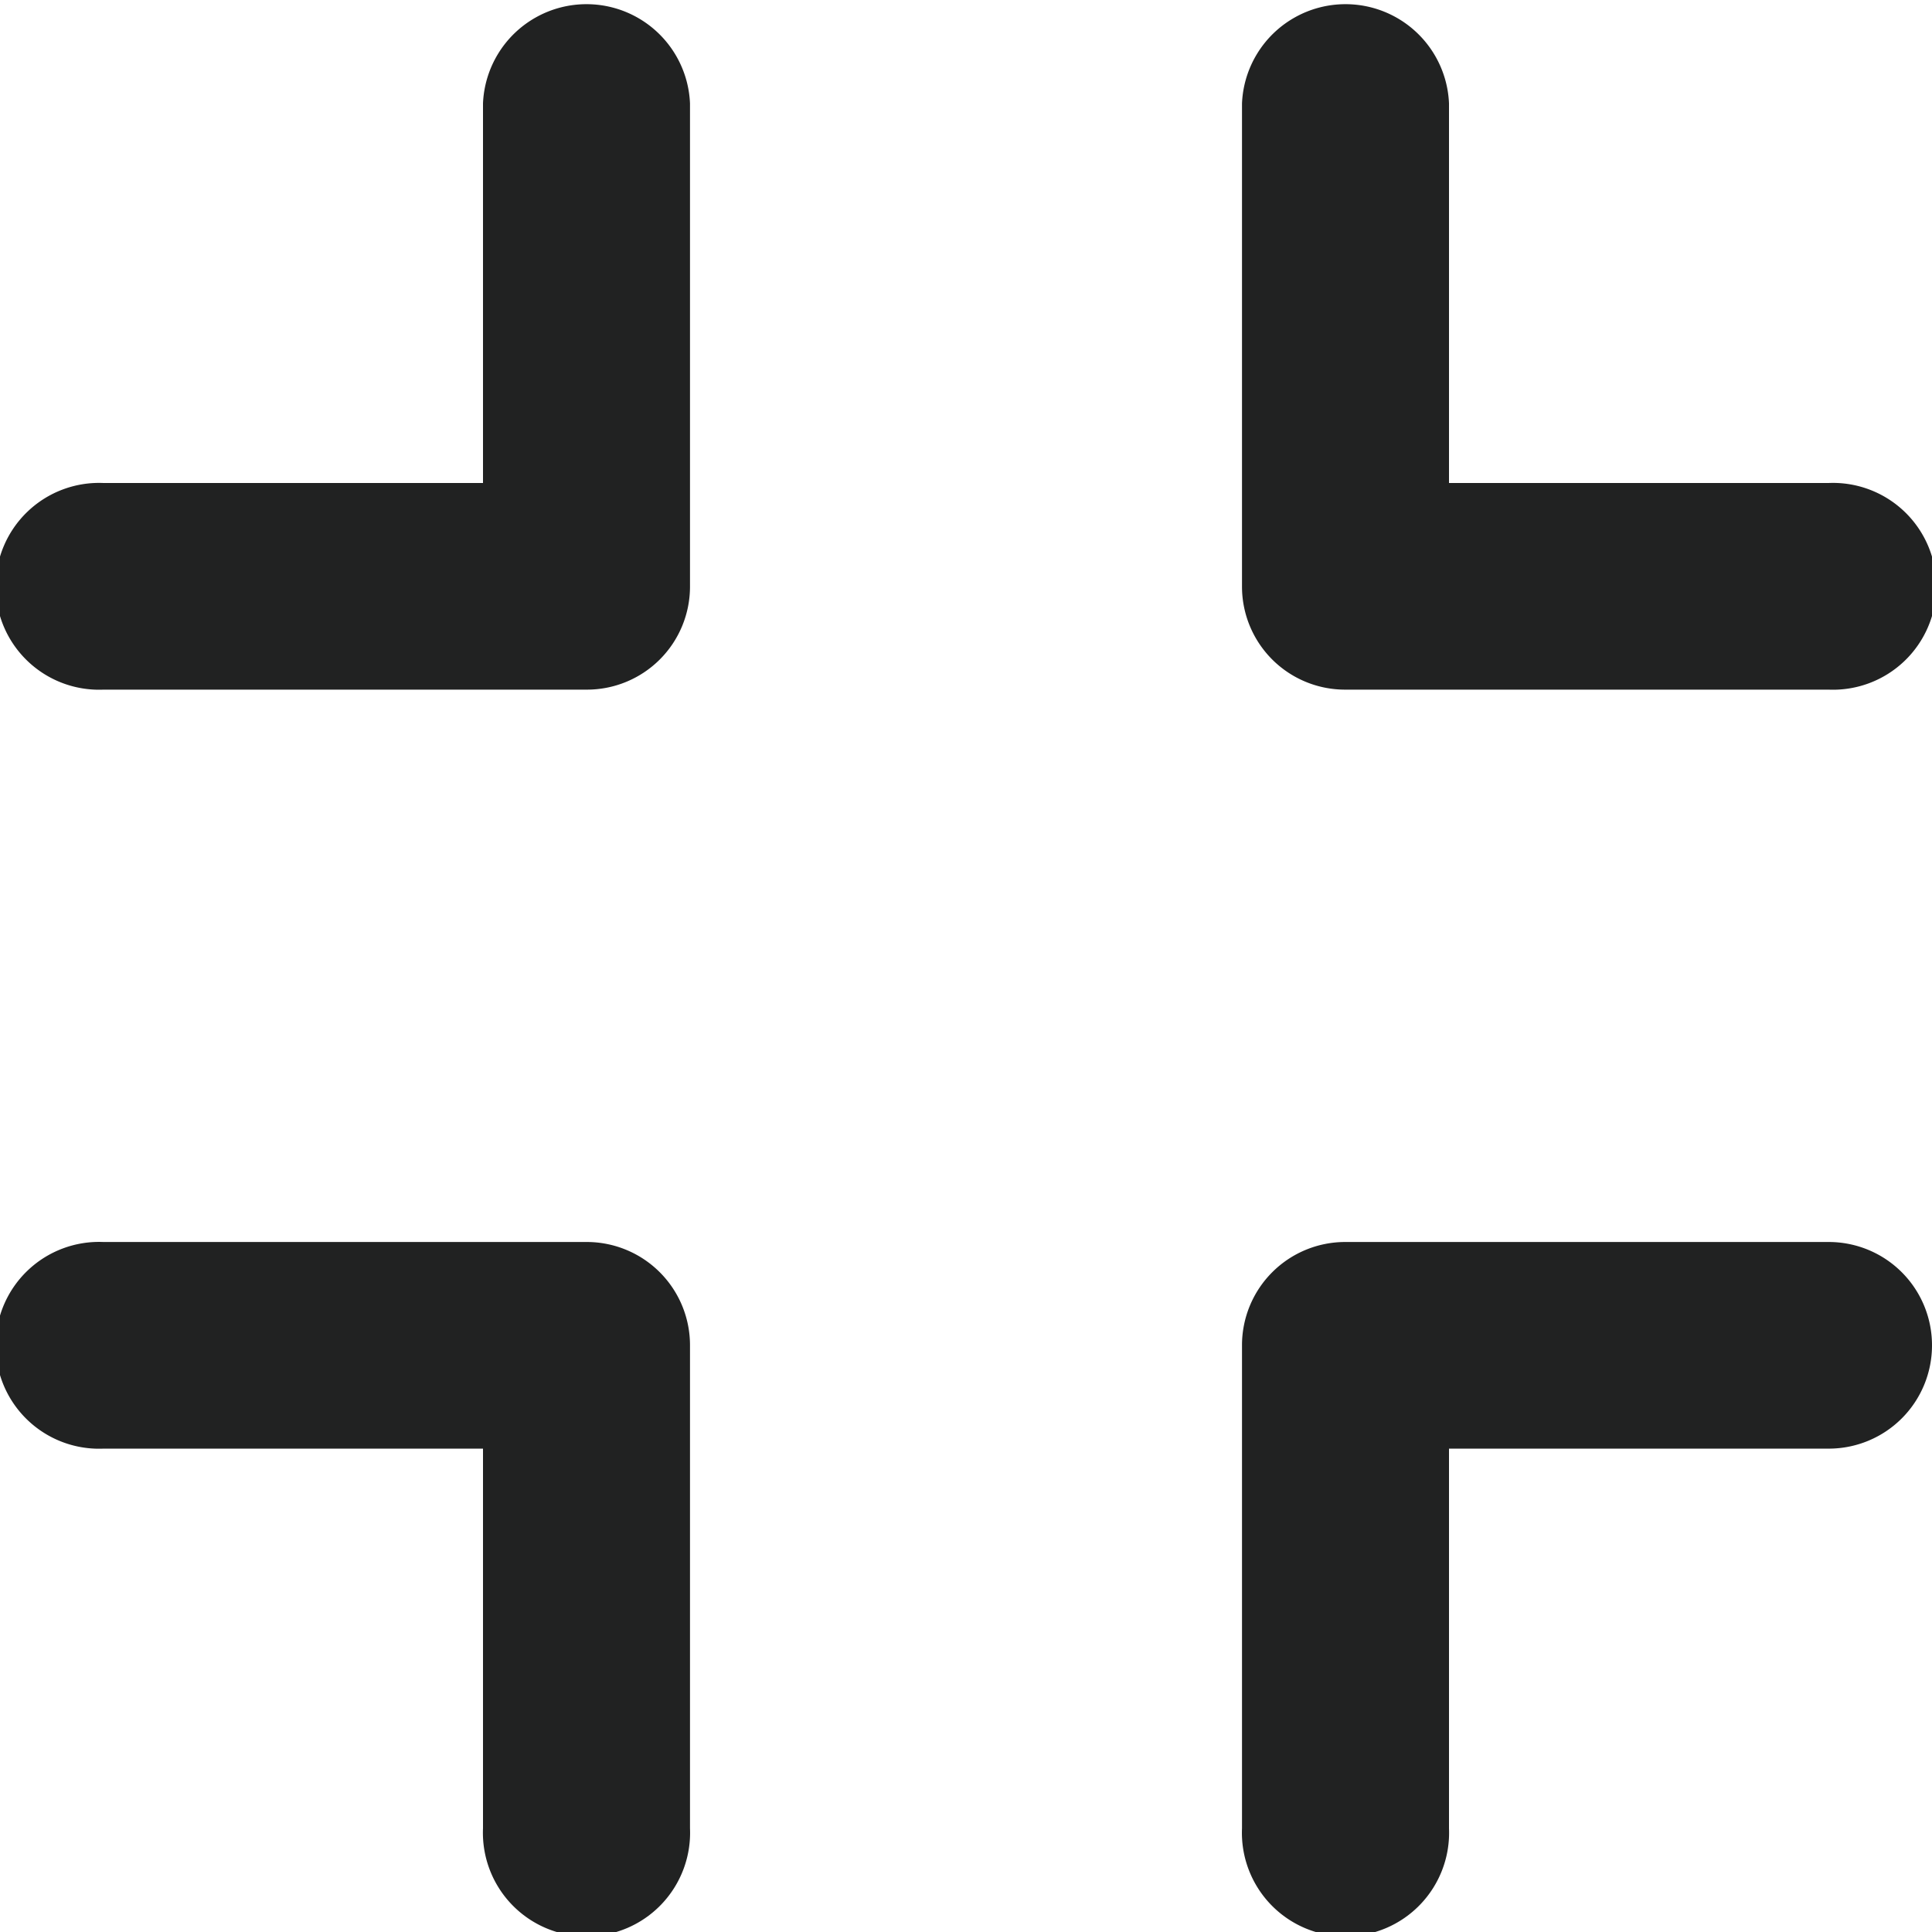
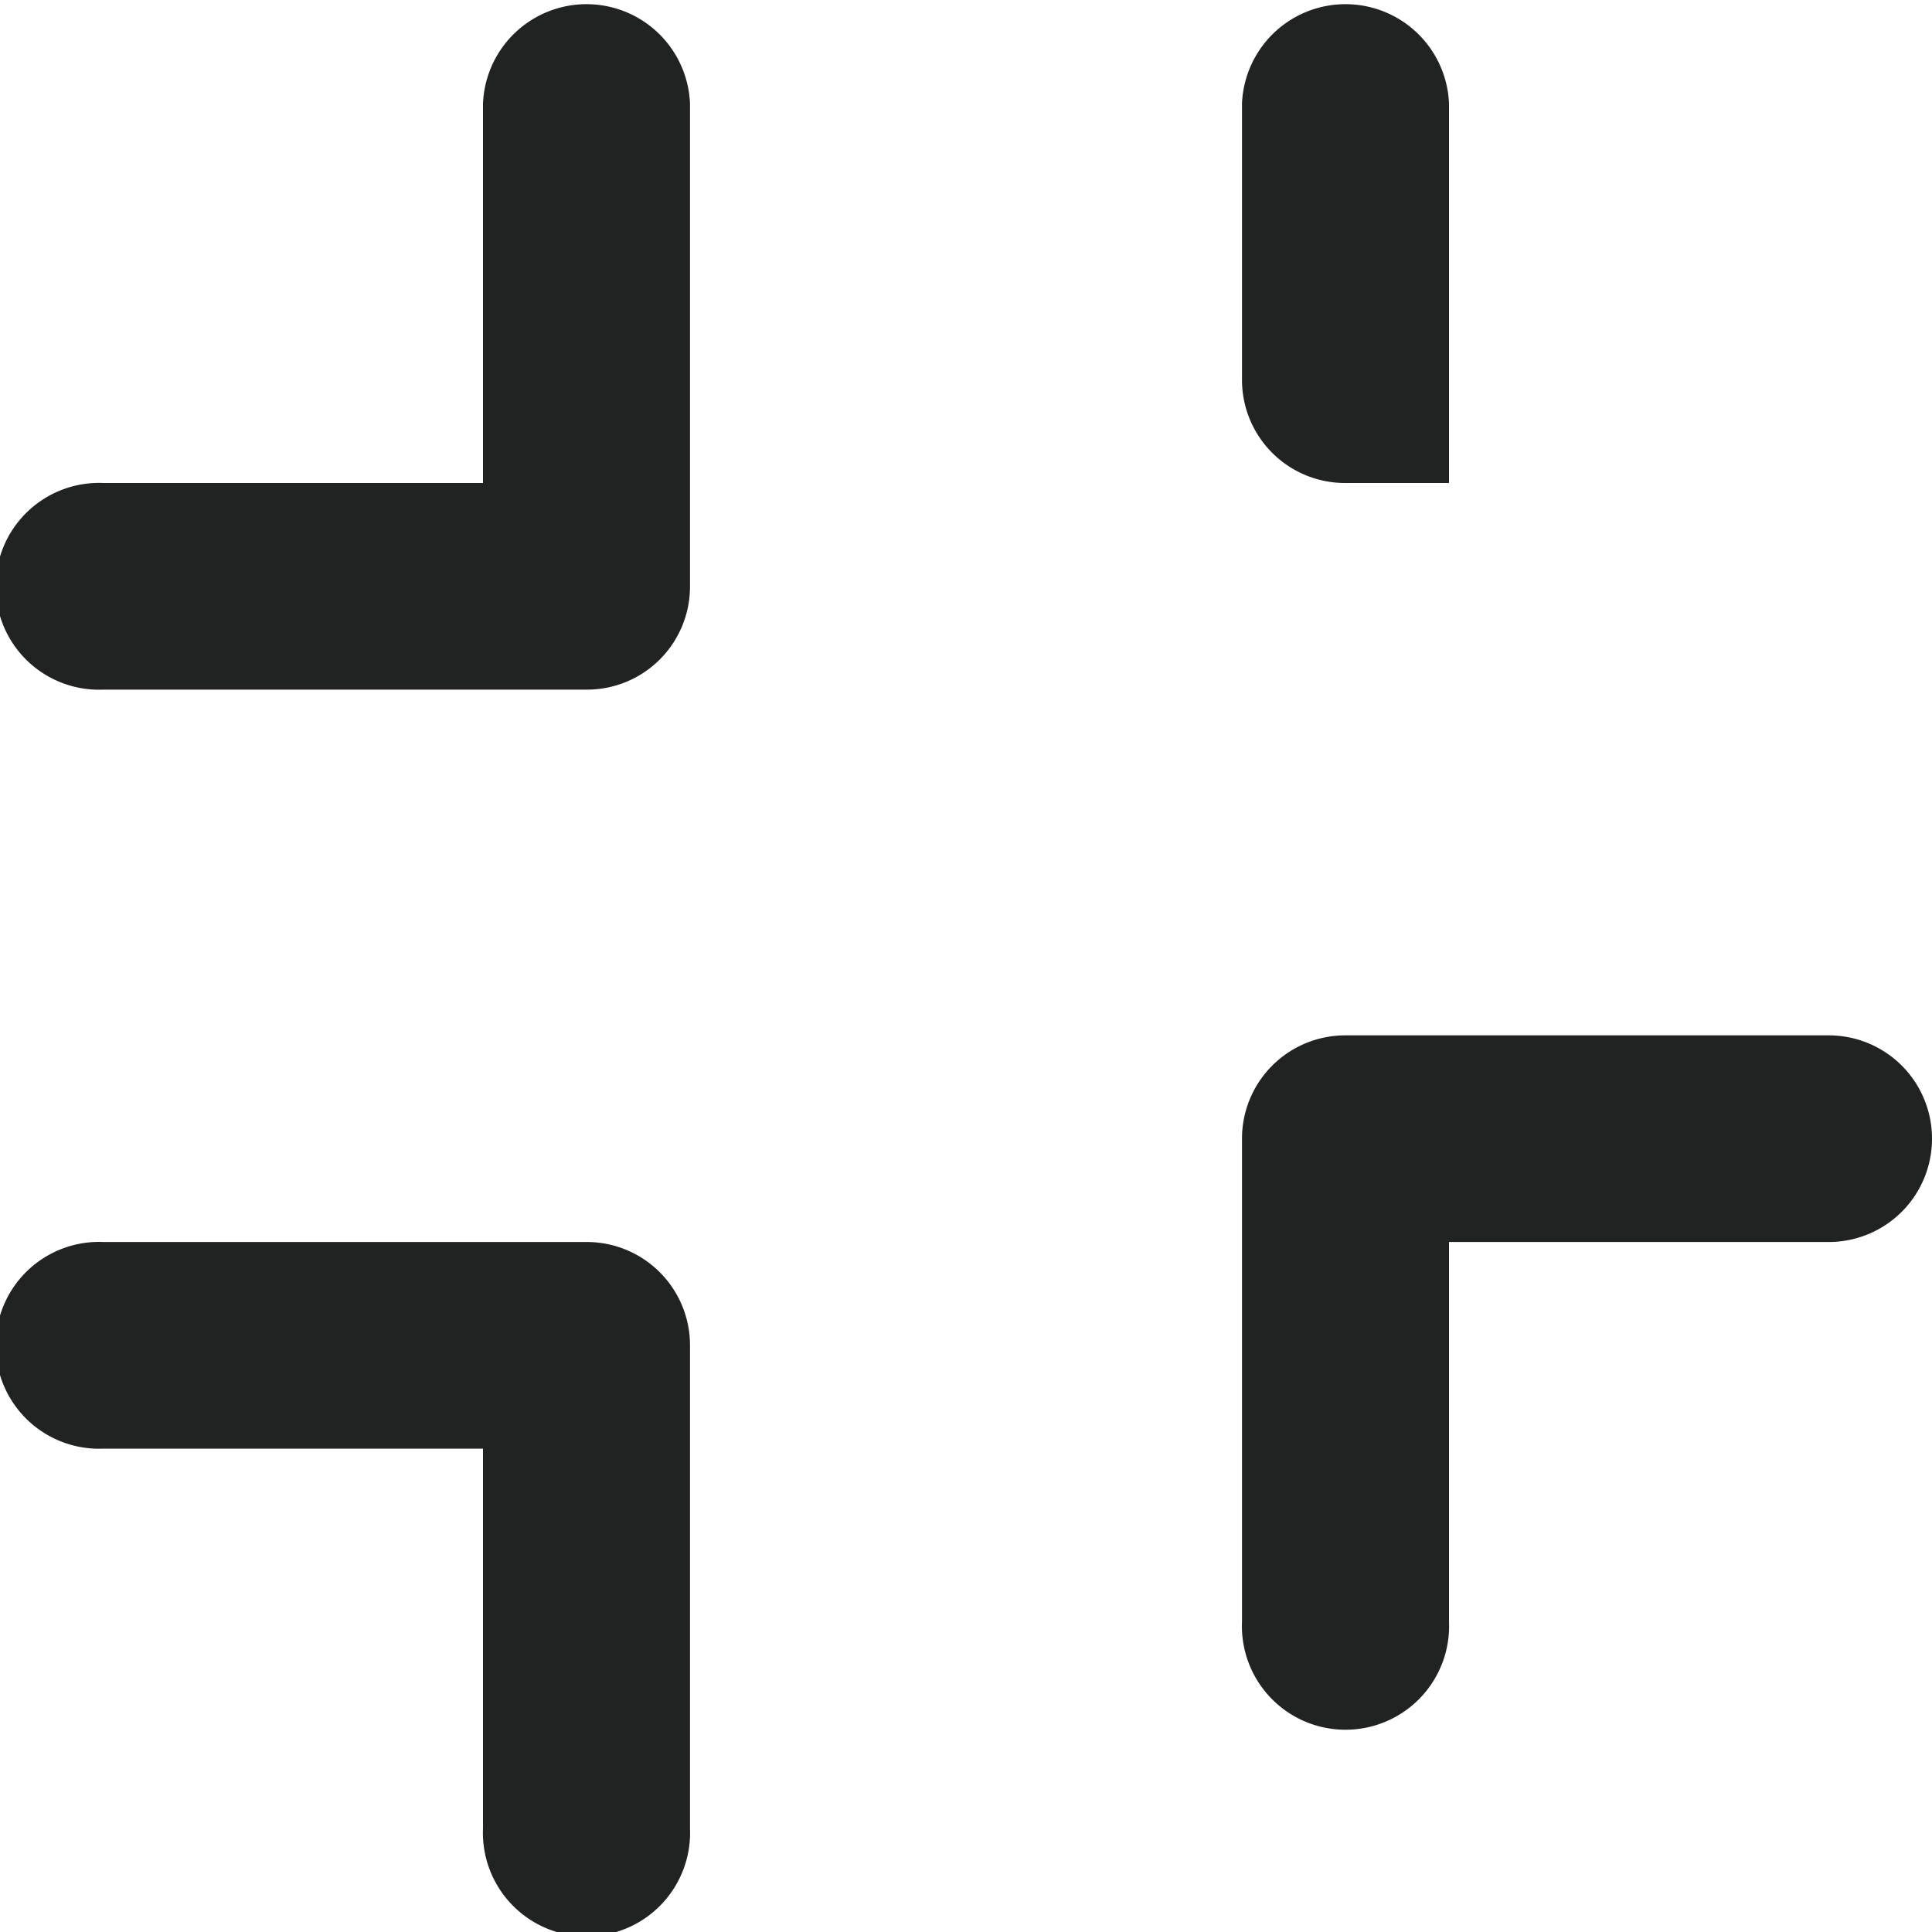
<svg xmlns="http://www.w3.org/2000/svg" width="10.5" height="10.5" viewBox="0 0 10.5 10.5">
-   <path id="Path_3548" data-name="Path 3548" d="M5.5,904.313v2.625a.56.56,0,0,1-.562.561H2.312a.562.562,0,1,1,0-1.123H4.375v-2.063a.563.563,0,0,1,1.125,0m0,6.75v2.625a.563.563,0,1,1-1.125,0v-2.064H2.312a.562.562,0,1,1,0-1.123H4.938a.561.561,0,0,1,.562.562m3-4.125v-2.625a.563.563,0,0,1,1.125,0v2.063h2.063a.562.562,0,1,1,0,1.123H9.062a.56.56,0,0,1-.562-.561m3.75,4.125a.561.561,0,0,1-.562.561H9.625v2.064a.563.563,0,1,1-1.125,0v-2.625a.561.561,0,0,1,.562-.562h2.626a.561.561,0,0,1,.562.562" transform="translate(-1.75 -903.751)" fill="#212222" />
+   <path id="Path_3548" data-name="Path 3548" d="M5.5,904.313v2.625a.56.56,0,0,1-.562.561H2.312a.562.562,0,1,1,0-1.123H4.375v-2.063a.563.563,0,0,1,1.125,0m0,6.75v2.625a.563.563,0,1,1-1.125,0v-2.064H2.312a.562.562,0,1,1,0-1.123H4.938a.561.561,0,0,1,.562.562m3-4.125v-2.625a.563.563,0,0,1,1.125,0v2.063h2.063H9.062a.56.56,0,0,1-.562-.561m3.75,4.125a.561.561,0,0,1-.562.561H9.625v2.064a.563.563,0,1,1-1.125,0v-2.625a.561.561,0,0,1,.562-.562h2.626a.561.561,0,0,1,.562.562" transform="translate(-1.75 -903.751)" fill="#212222" />
</svg>